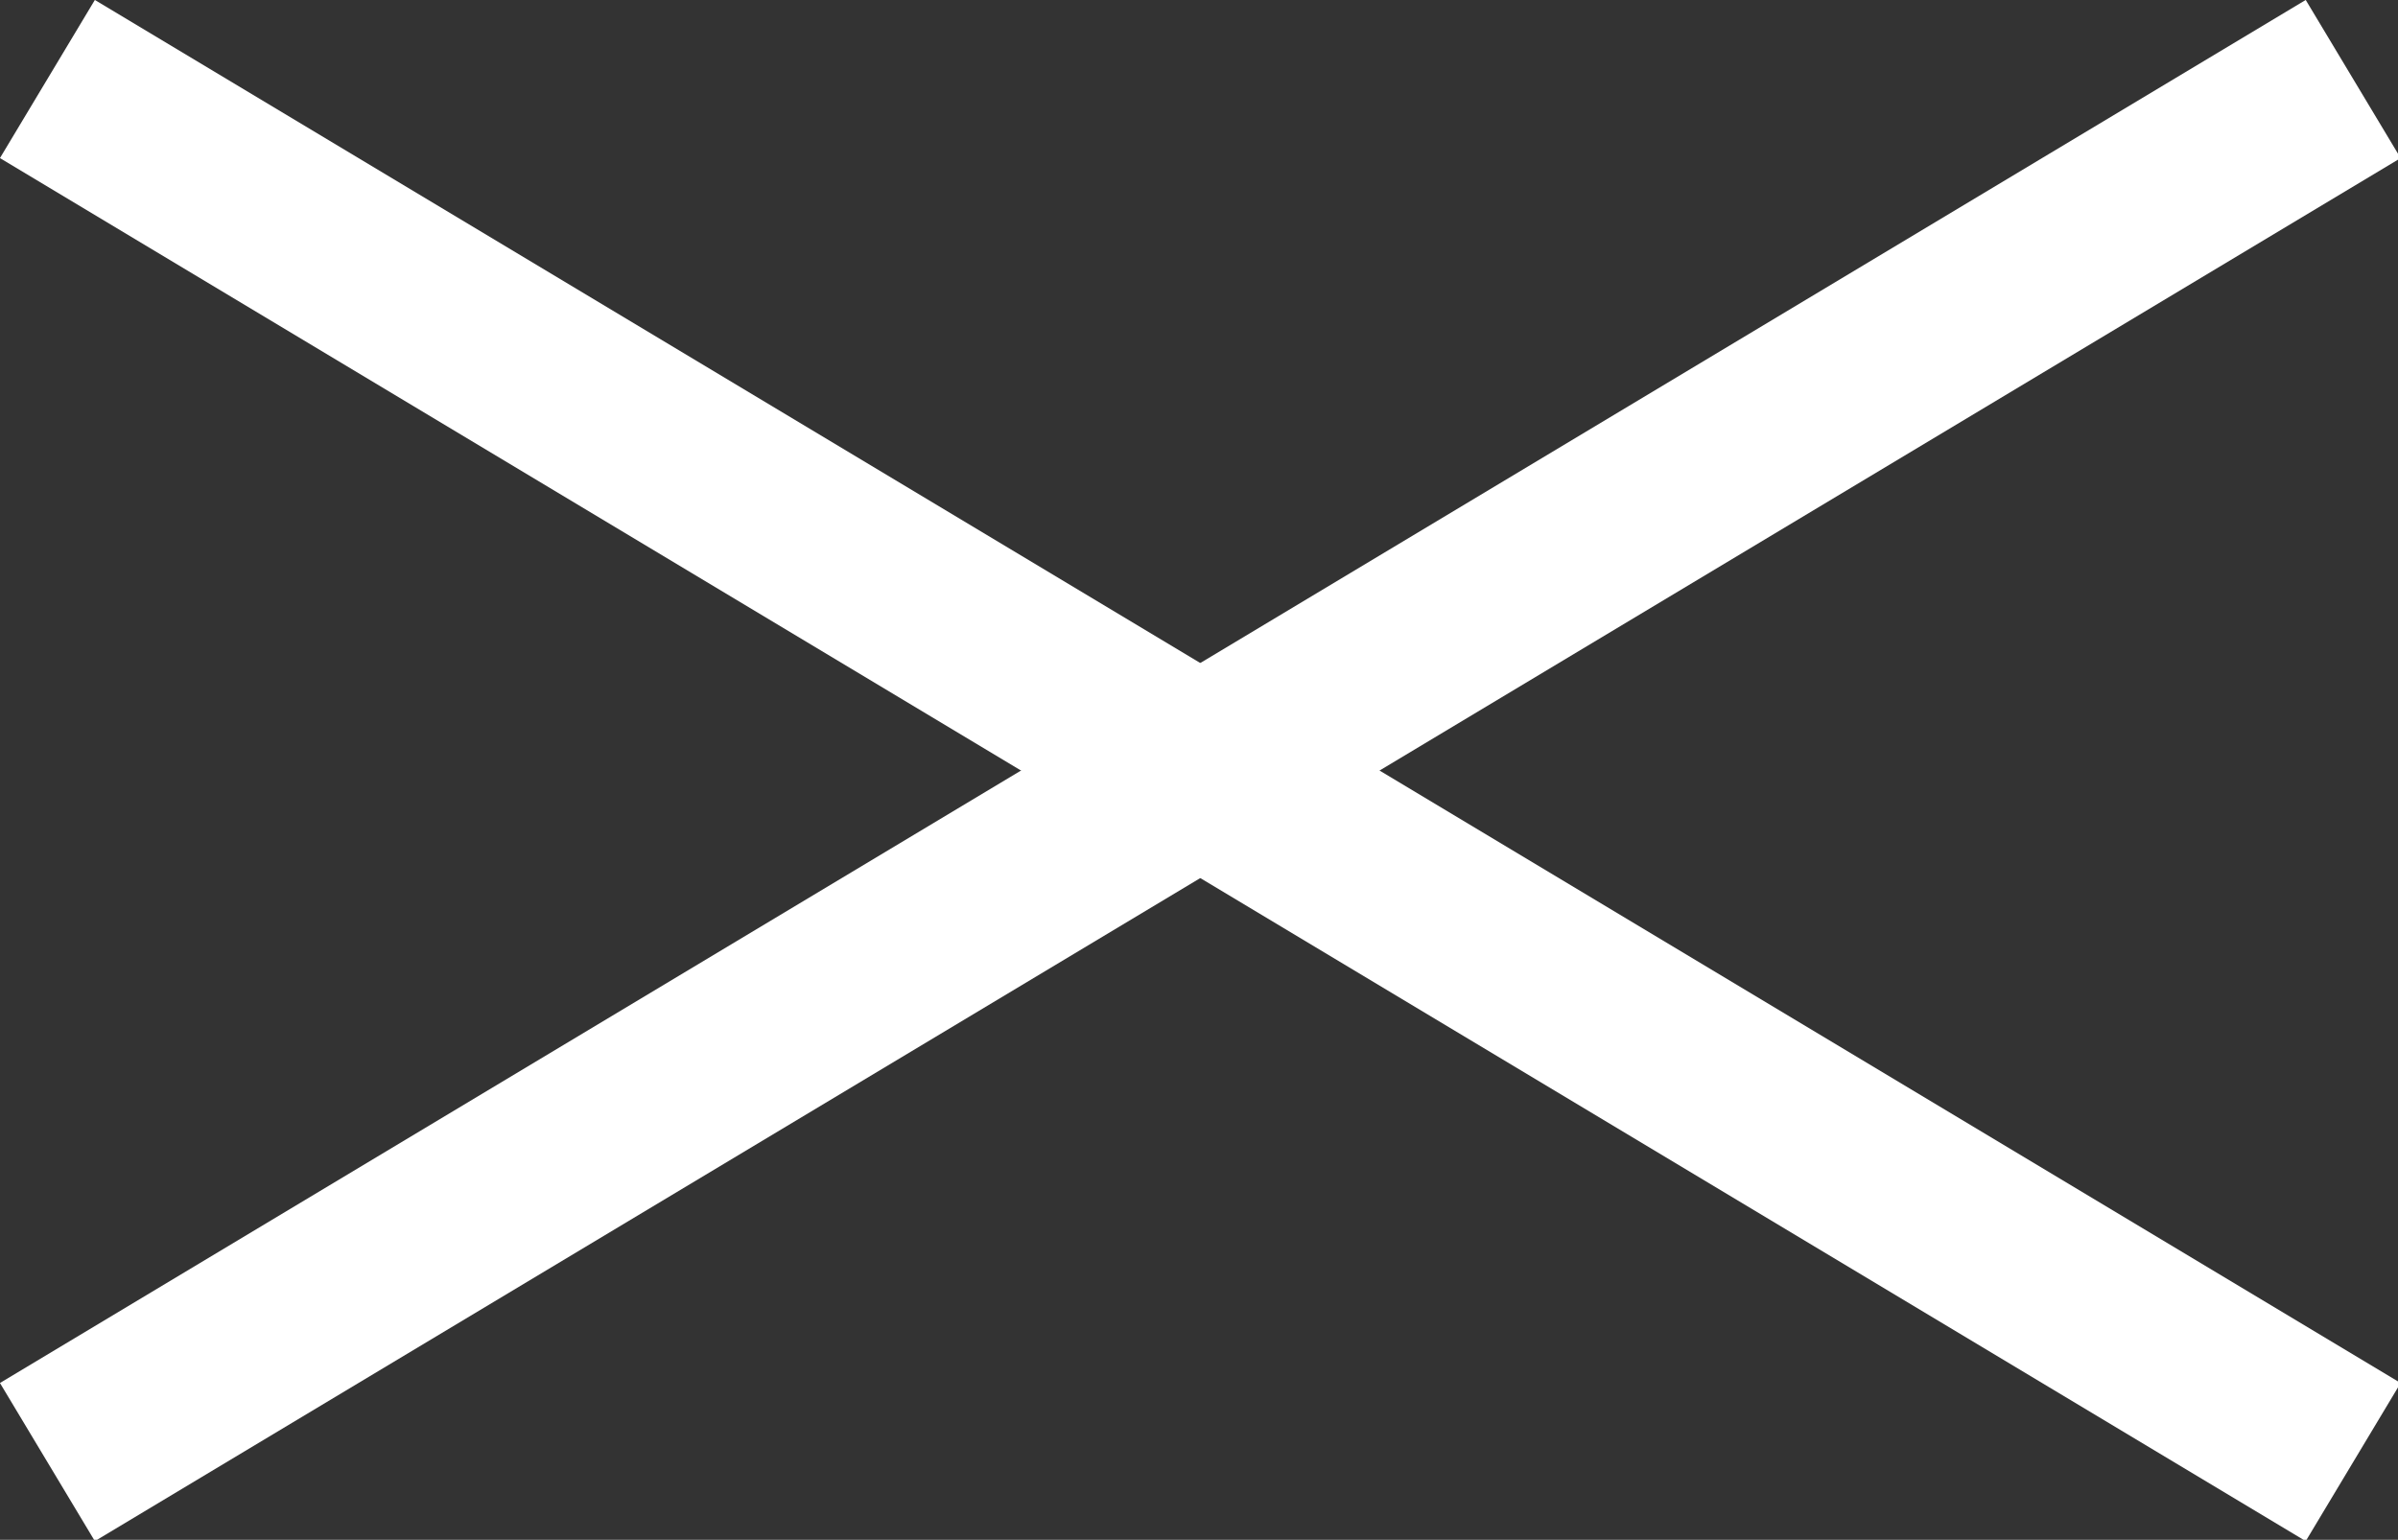
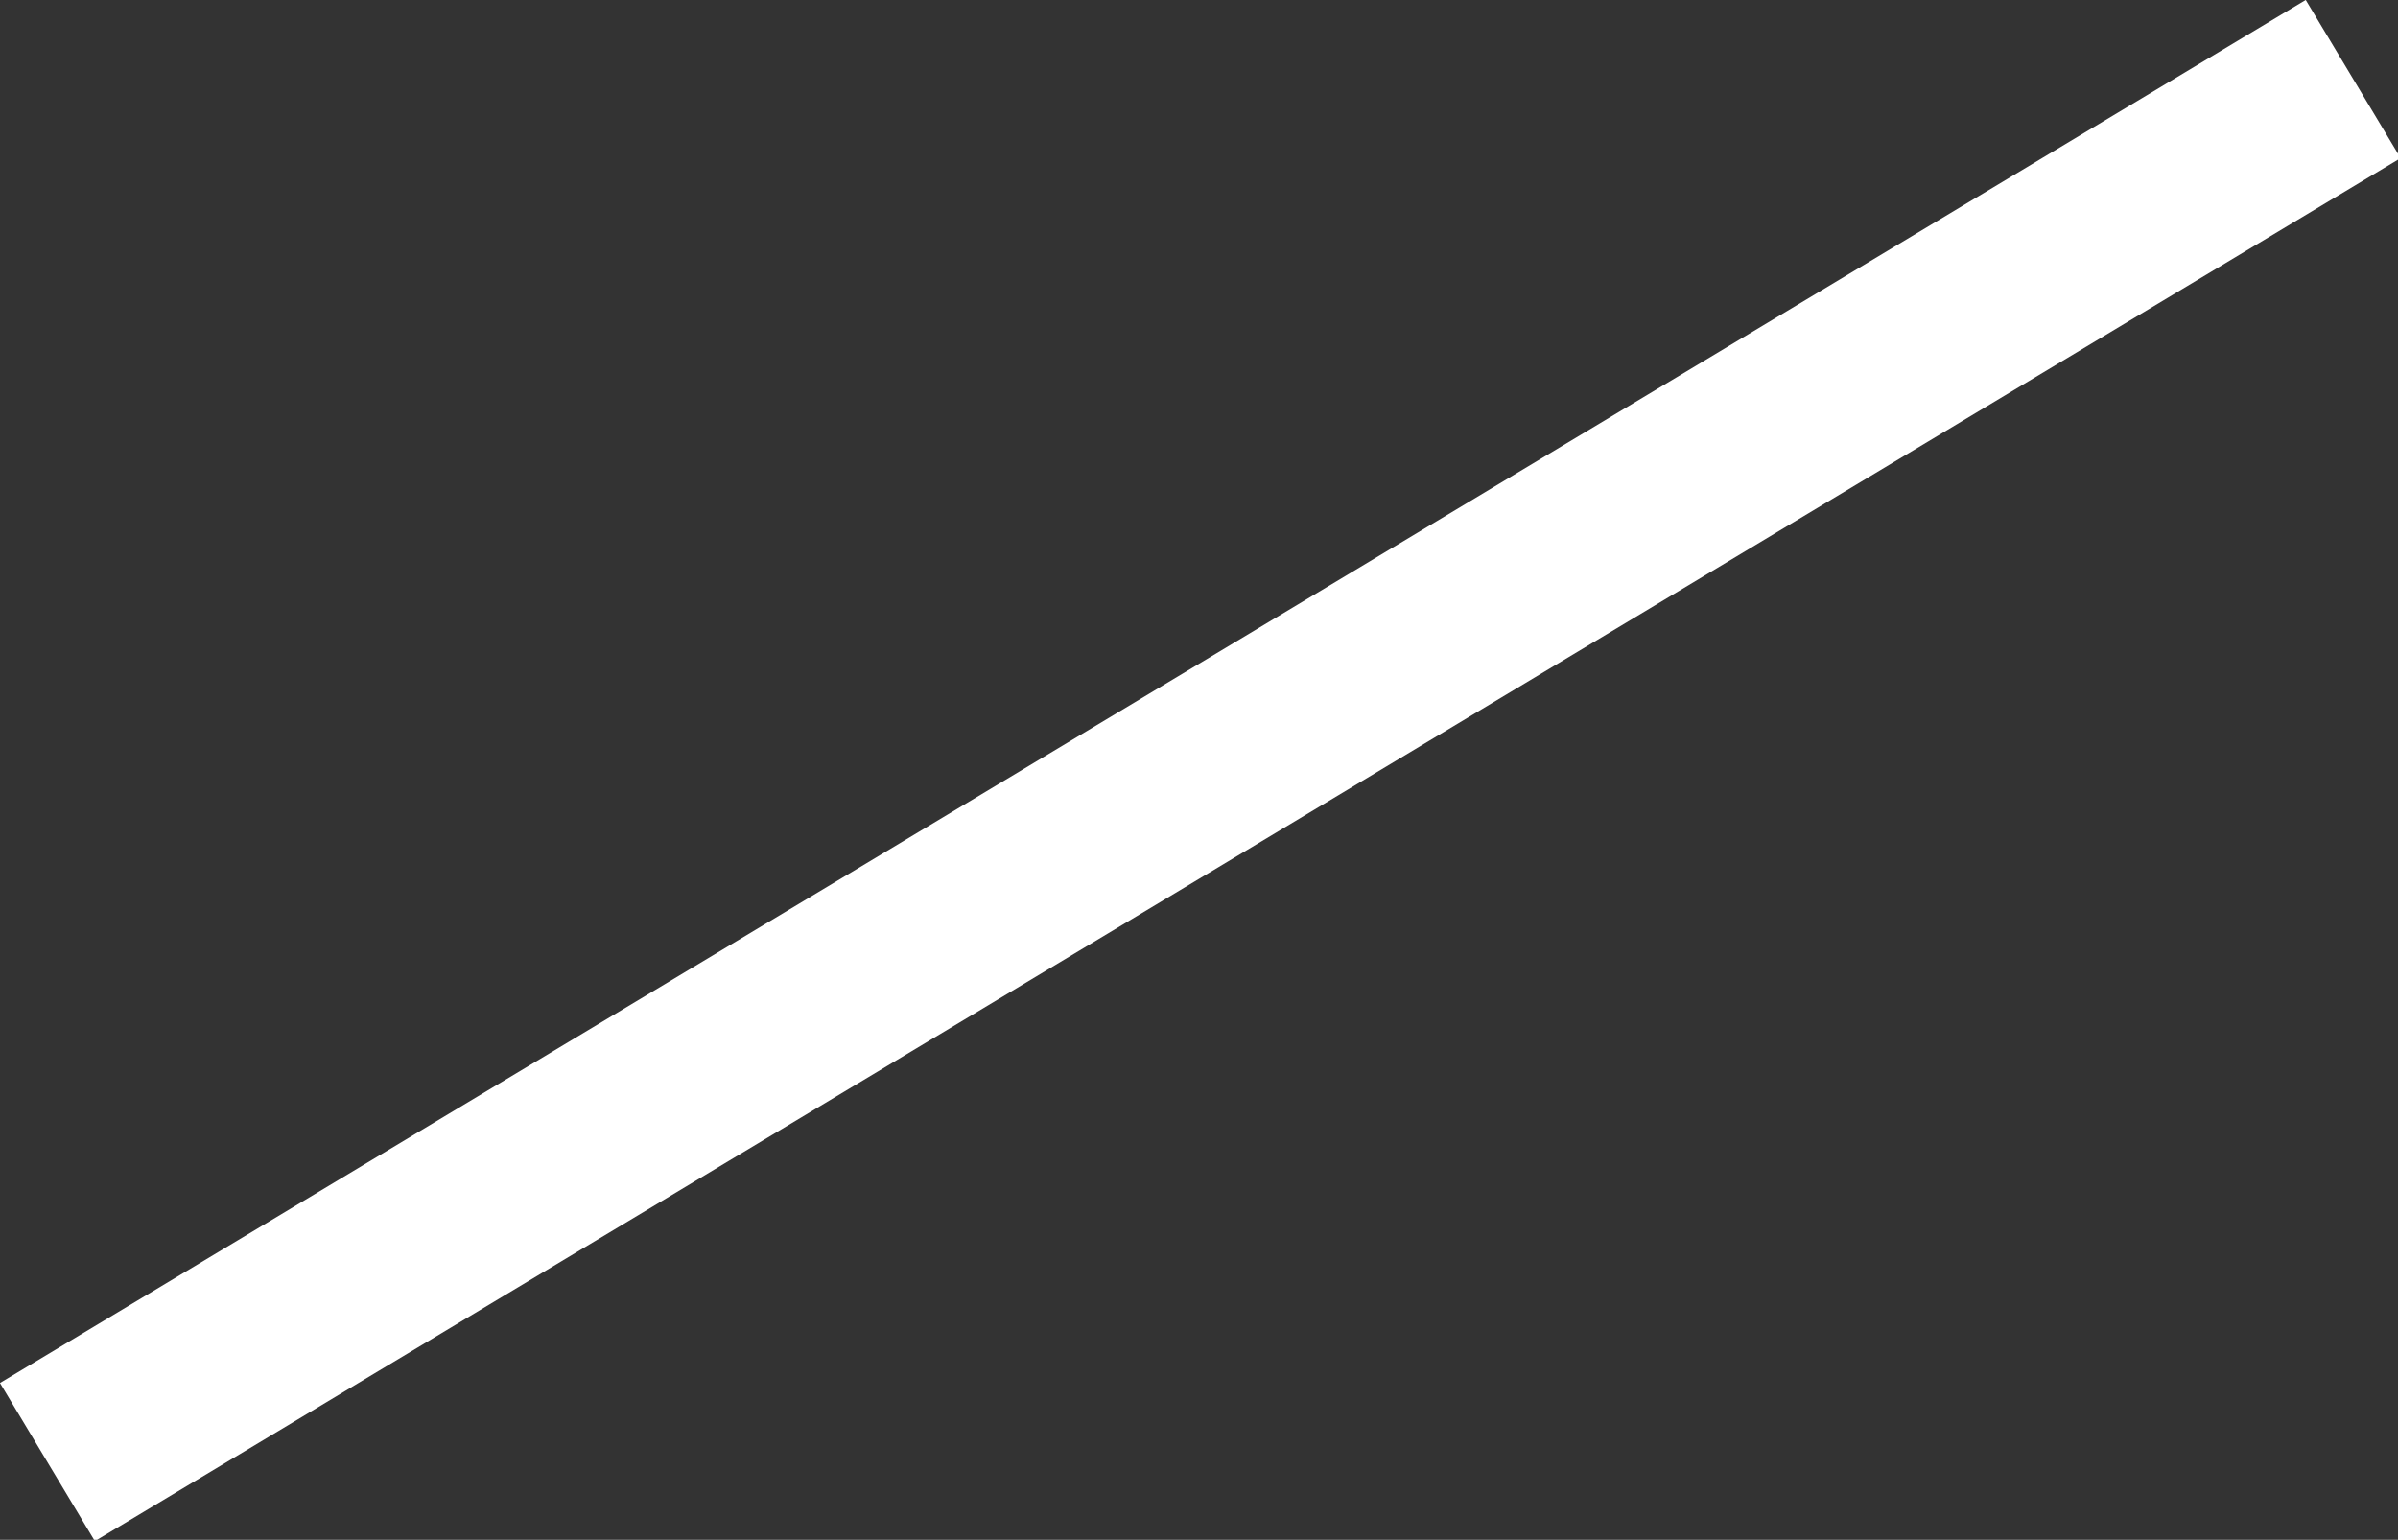
<svg xmlns="http://www.w3.org/2000/svg" id="Calque_1" x="0px" y="0px" viewBox="0 0 26 16.7" style="enable-background:new 0 0 26 16.7;" xml:space="preserve">
  <rect x="0" y="0" width="26" height="16.7" fill="#333333" stroke="none" />
  <style type="text/css">	.st0{fill:none;stroke:#FFFFFF;stroke-width:2;}</style>
  <g id="Groupe_126" transform="translate(15337.014 -16080.143)">
    <line id="Ligne_25" class="st0" x1="-15336.5" y1="16096" x2="-15311.5" y2="16081" />
-     <line id="Ligne_24" class="st0" x1="-15336.5" y1="16081" x2="-15311.5" y2="16096" />
  </g>
</svg>